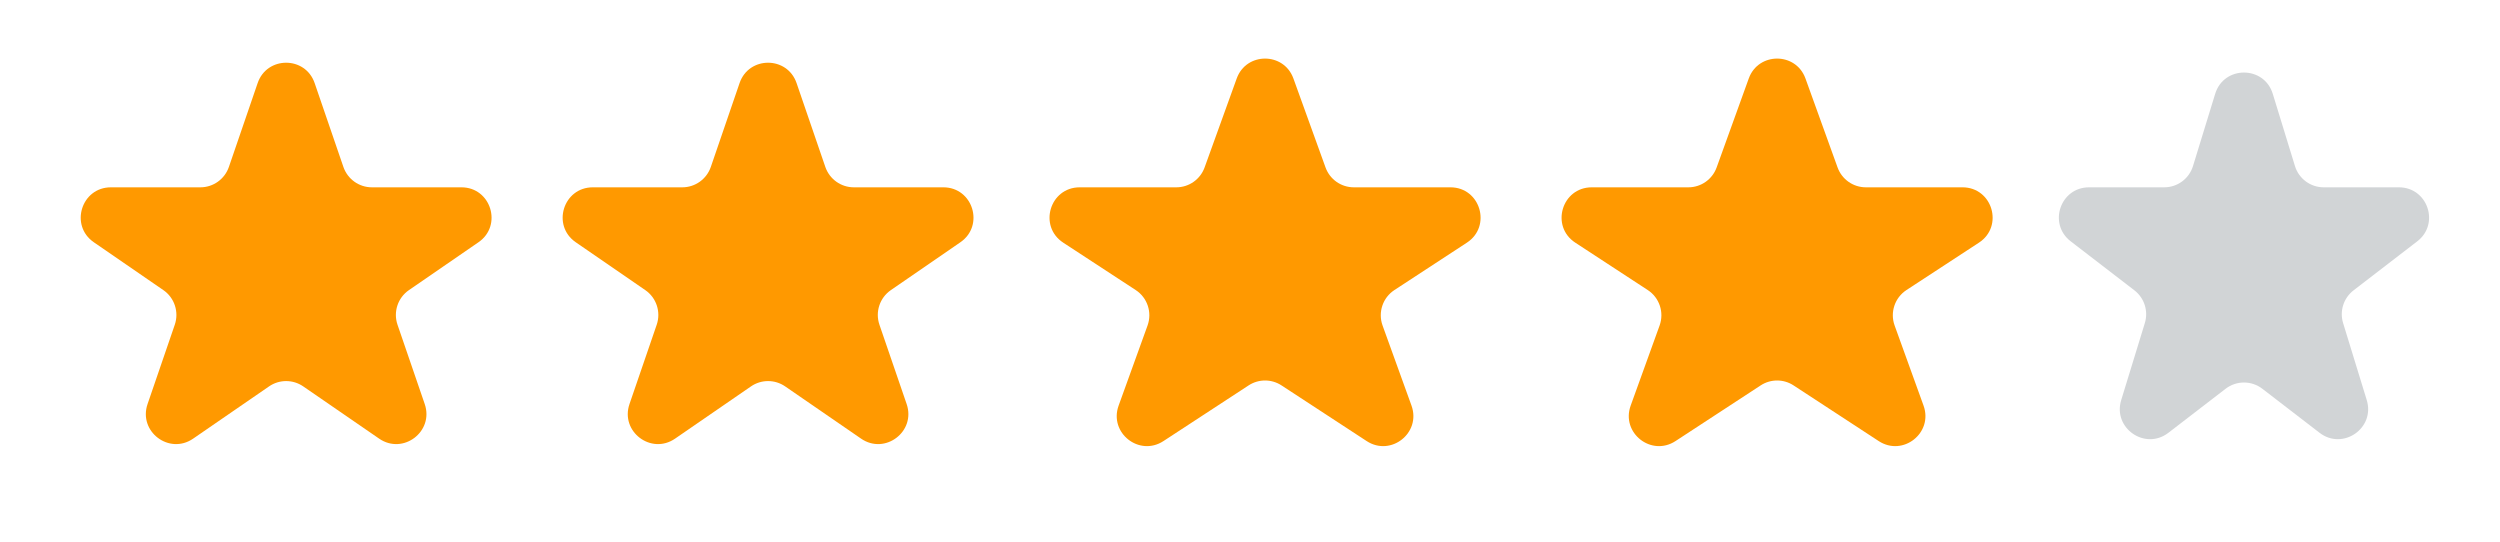
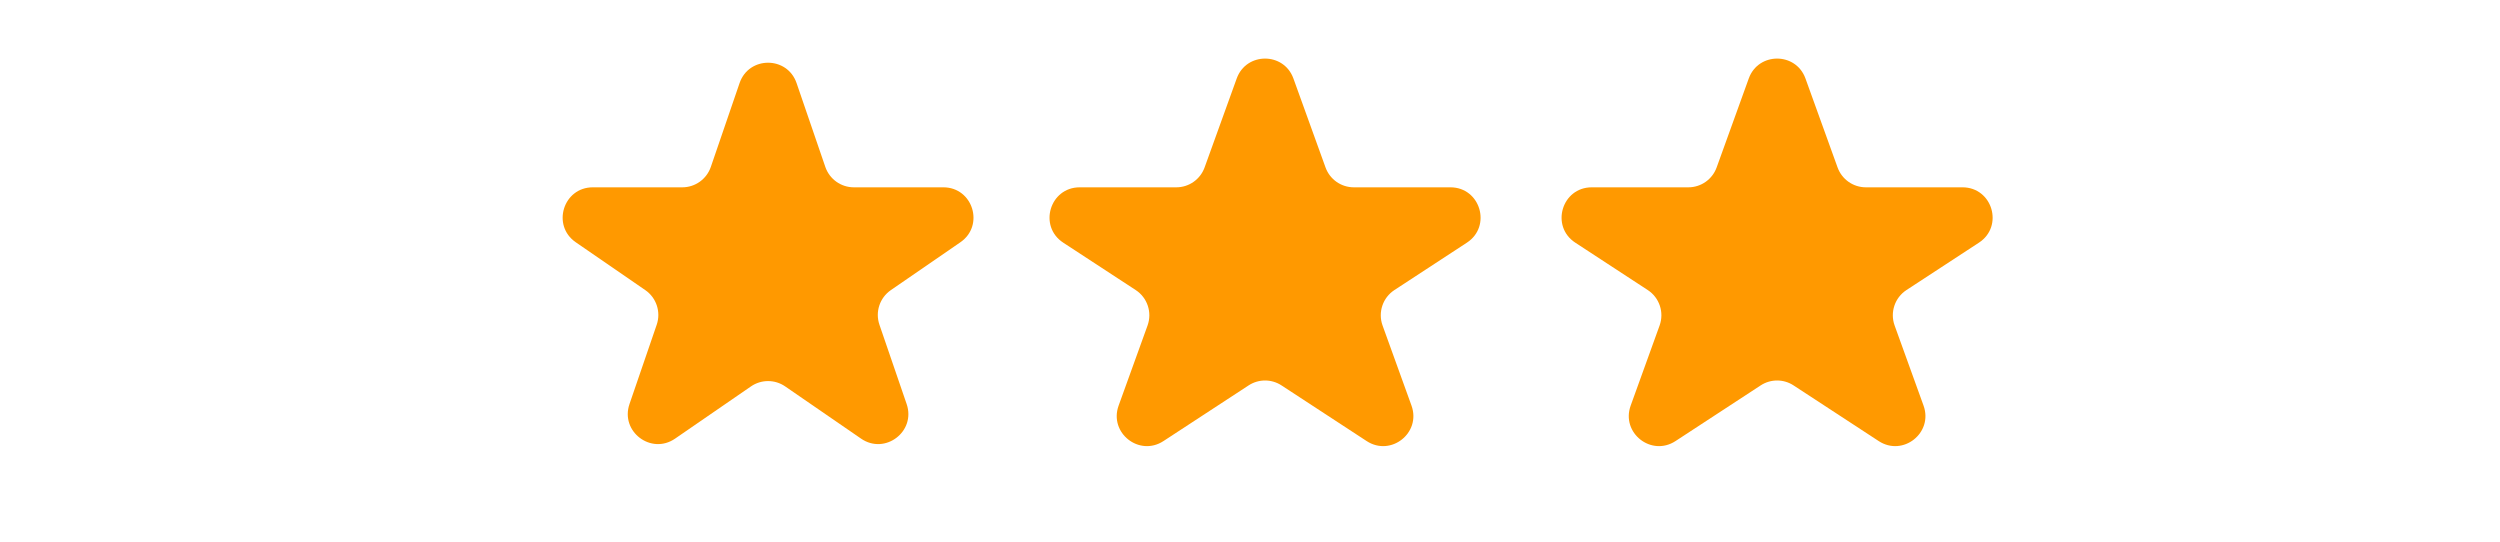
<svg xmlns="http://www.w3.org/2000/svg" width="83" height="18" viewBox="0 0 83 18" fill="none">
-   <path d="M8.554 2.758C8.863 1.857 10.137 1.857 10.446 2.758L11.401 5.543C11.54 5.947 11.92 6.219 12.347 6.219H15.319C16.3 6.219 16.694 7.486 15.885 8.043L13.576 9.632C13.207 9.886 13.052 10.356 13.197 10.78L14.101 13.415C14.414 14.327 13.382 15.11 12.588 14.563L10.067 12.828C9.726 12.593 9.274 12.593 8.933 12.828L6.412 14.563C5.618 15.11 4.586 14.327 4.899 13.415L5.803 10.78C5.948 10.356 5.793 9.886 5.424 9.632L3.115 8.043C2.306 7.486 2.7 6.219 3.682 6.219H6.653C7.08 6.219 7.46 5.947 7.599 5.543L8.554 2.758Z" fill="#FF9900" />
  <path d="M24.554 2.758C24.863 1.857 26.137 1.857 26.446 2.758L27.401 5.543C27.54 5.947 27.92 6.219 28.347 6.219H31.319C32.3 6.219 32.694 7.486 31.885 8.043L29.576 9.632C29.207 9.886 29.052 10.356 29.197 10.78L30.101 13.415C30.414 14.327 29.382 15.11 28.588 14.563L26.067 12.828C25.726 12.593 25.274 12.593 24.933 12.828L22.412 14.563C21.618 15.11 20.586 14.327 20.899 13.415L21.803 10.78C21.948 10.356 21.793 9.886 21.424 9.632L19.115 8.043C18.306 7.486 18.7 6.219 19.681 6.219H22.653C23.08 6.219 23.46 5.947 23.599 5.543L24.554 2.758Z" fill="#FF9900" />
  <path d="M41.059 2.605C41.377 1.725 42.623 1.725 42.941 2.605L44.007 5.558C44.15 5.955 44.526 6.219 44.947 6.219H48.154C49.148 6.219 49.533 7.512 48.701 8.056L46.294 9.63C45.907 9.883 45.744 10.37 45.901 10.806L46.862 13.467C47.188 14.371 46.178 15.169 45.374 14.644L42.547 12.796C42.215 12.578 41.785 12.578 41.453 12.796L38.626 14.644C37.822 15.169 36.812 14.371 37.138 13.467L38.099 10.806C38.256 10.37 38.093 9.883 37.706 9.63L35.299 8.056C34.467 7.512 34.852 6.219 35.846 6.219H39.053C39.474 6.219 39.85 5.955 39.993 5.558L41.059 2.605Z" fill="#FF9900" />
  <path d="M58.059 2.605C58.377 1.725 59.623 1.725 59.941 2.605L61.007 5.558C61.15 5.955 61.526 6.219 61.947 6.219H65.154C66.148 6.219 66.533 7.512 65.701 8.056L63.294 9.63C62.907 9.883 62.744 10.37 62.901 10.806L63.862 13.467C64.188 14.371 63.178 15.169 62.374 14.644L59.547 12.796C59.215 12.578 58.785 12.578 58.453 12.796L55.626 14.644C54.822 15.169 53.812 14.371 54.138 13.467L55.099 10.806C55.256 10.37 55.093 9.883 54.706 9.63L52.299 8.056C51.467 7.512 51.852 6.219 52.846 6.219H56.053C56.474 6.219 56.85 5.955 56.993 5.558L58.059 2.605Z" fill="#FF9900" />
-   <path d="M73.544 3.115C73.833 2.173 75.167 2.173 75.456 3.115L76.192 5.512C76.32 5.932 76.708 6.219 77.147 6.219H79.644C80.599 6.219 81.01 7.429 80.254 8.011L78.138 9.639C77.807 9.894 77.669 10.327 77.791 10.725L78.576 13.283C78.862 14.214 77.783 14.963 77.01 14.369L75.11 12.907C74.75 12.63 74.25 12.63 73.89 12.907L71.99 14.369C71.217 14.963 70.138 14.214 70.424 13.283L71.209 10.725C71.331 10.327 71.193 9.894 70.862 9.639L68.746 8.011C67.99 7.429 68.401 6.219 69.356 6.219H71.853C72.292 6.219 72.68 5.932 72.808 5.512L73.544 3.115Z" fill="#D1D4D6" />
</svg>